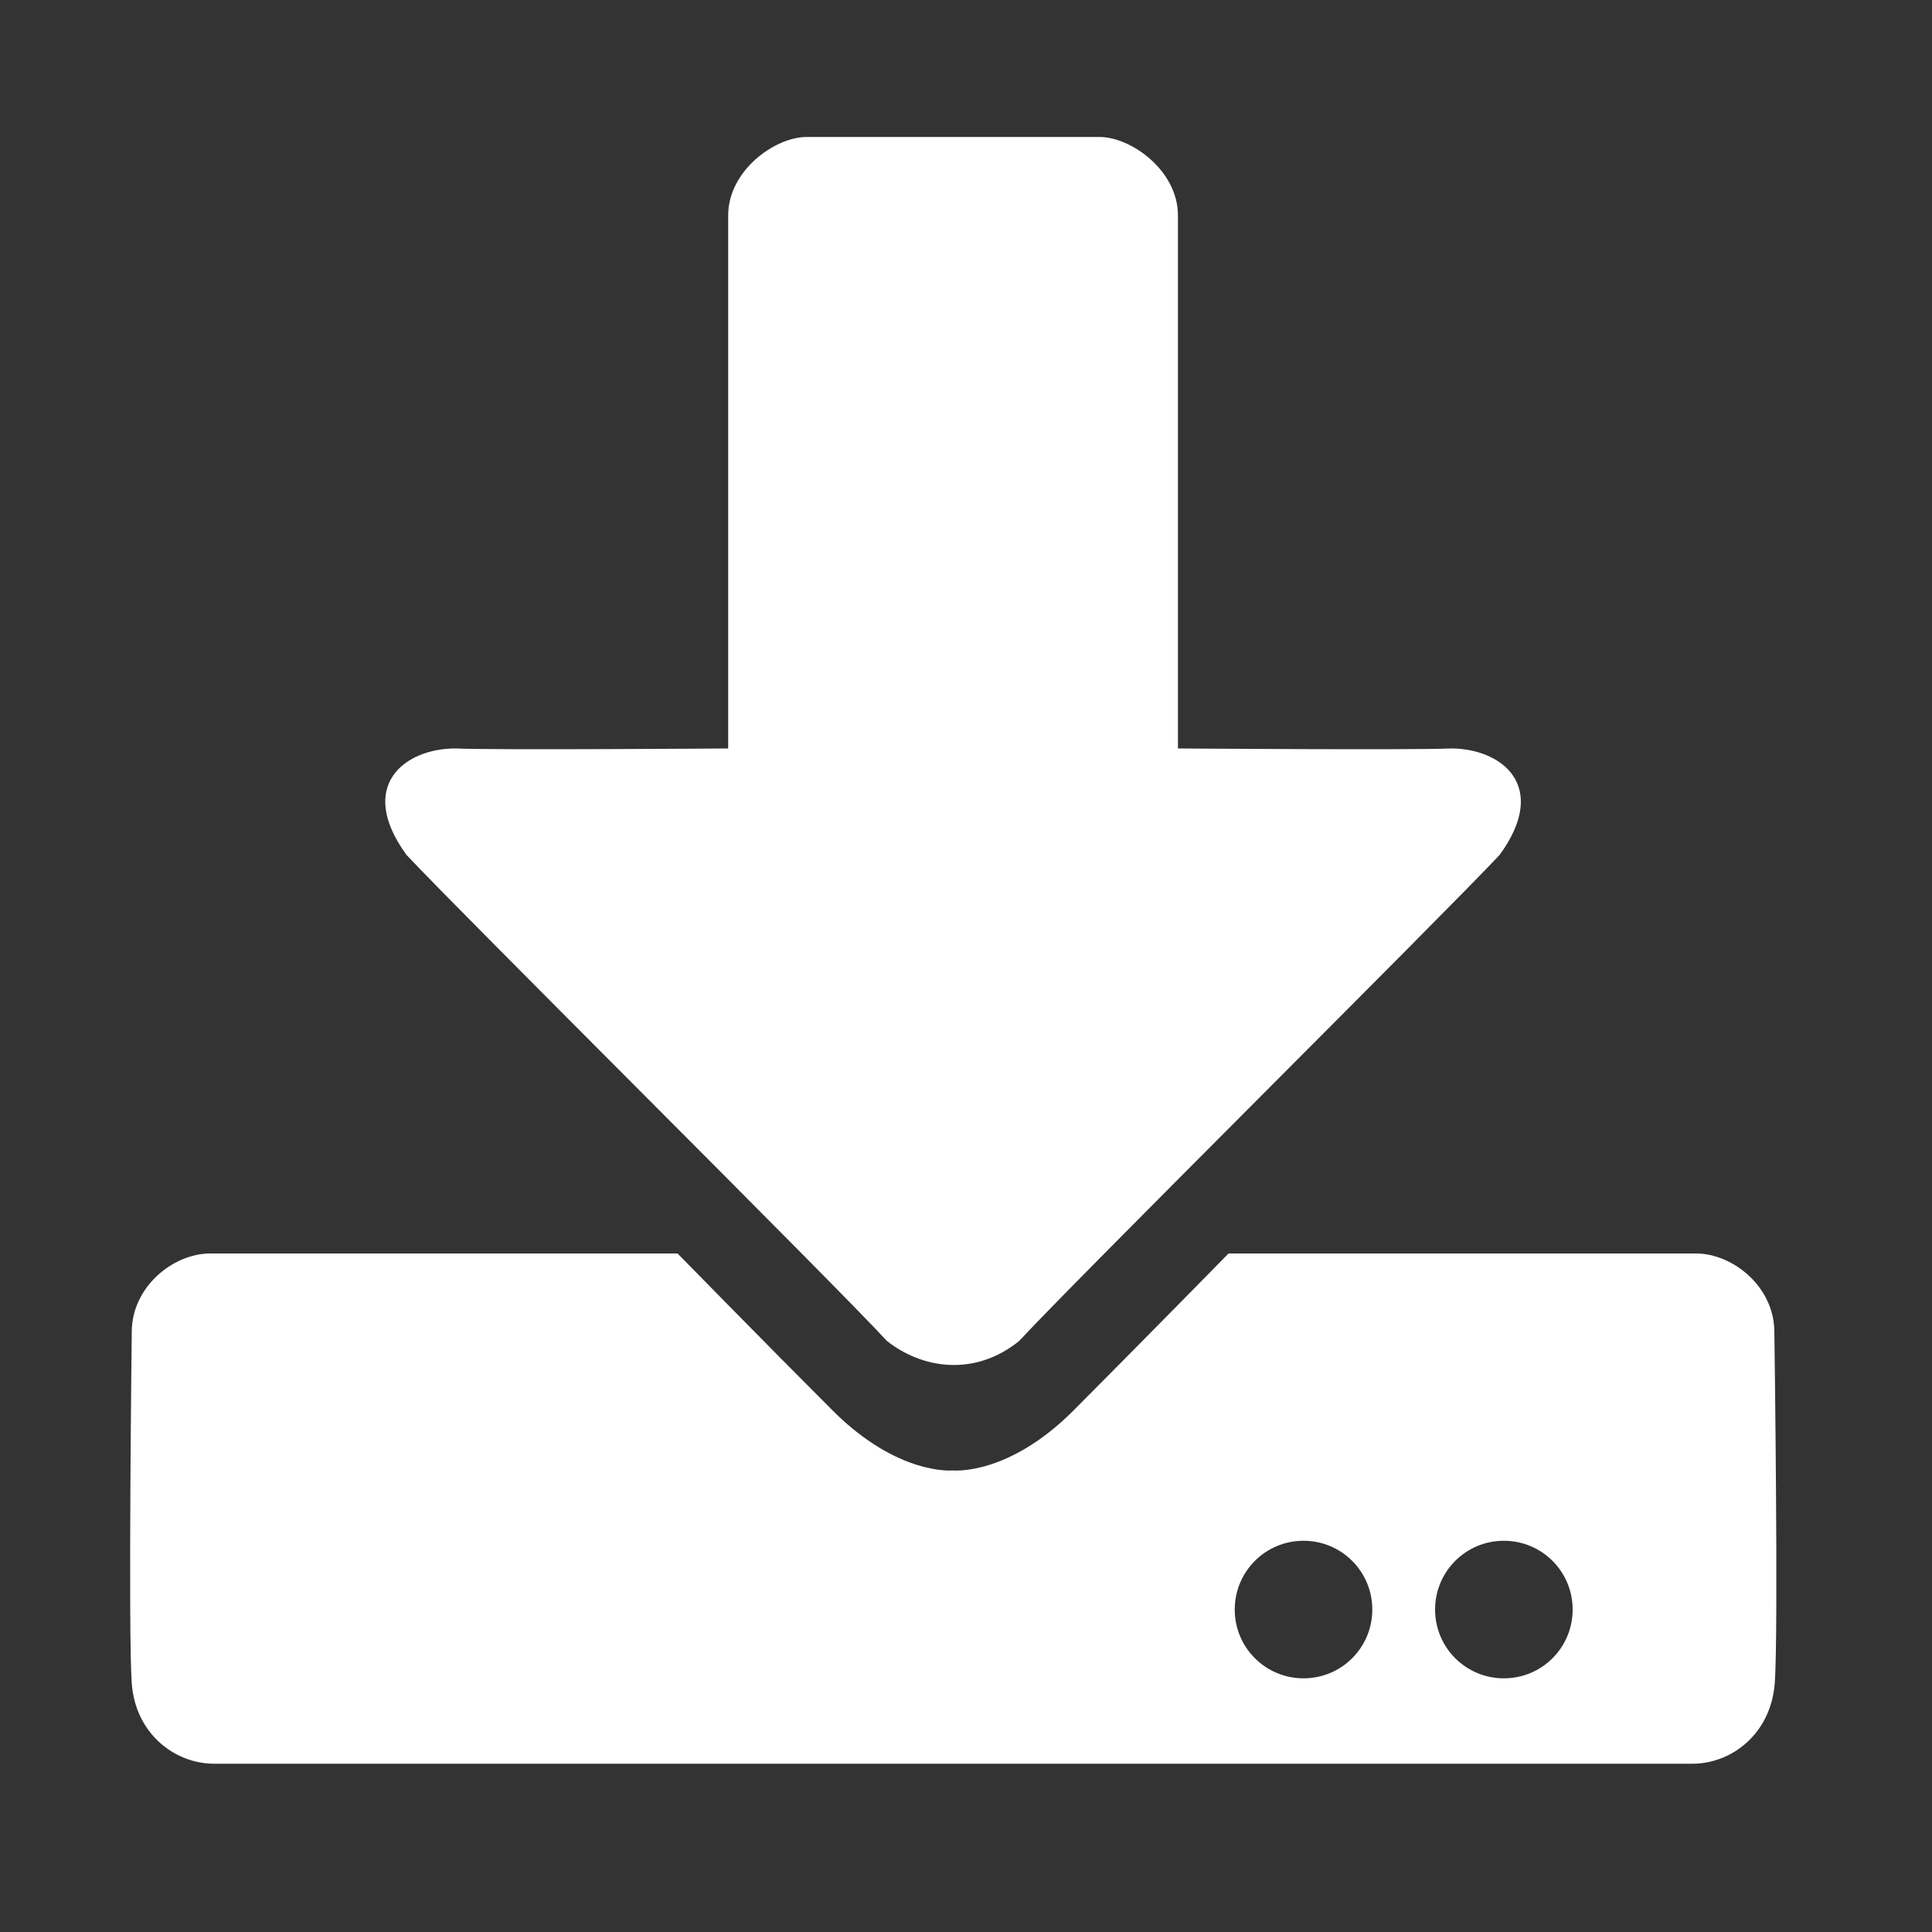
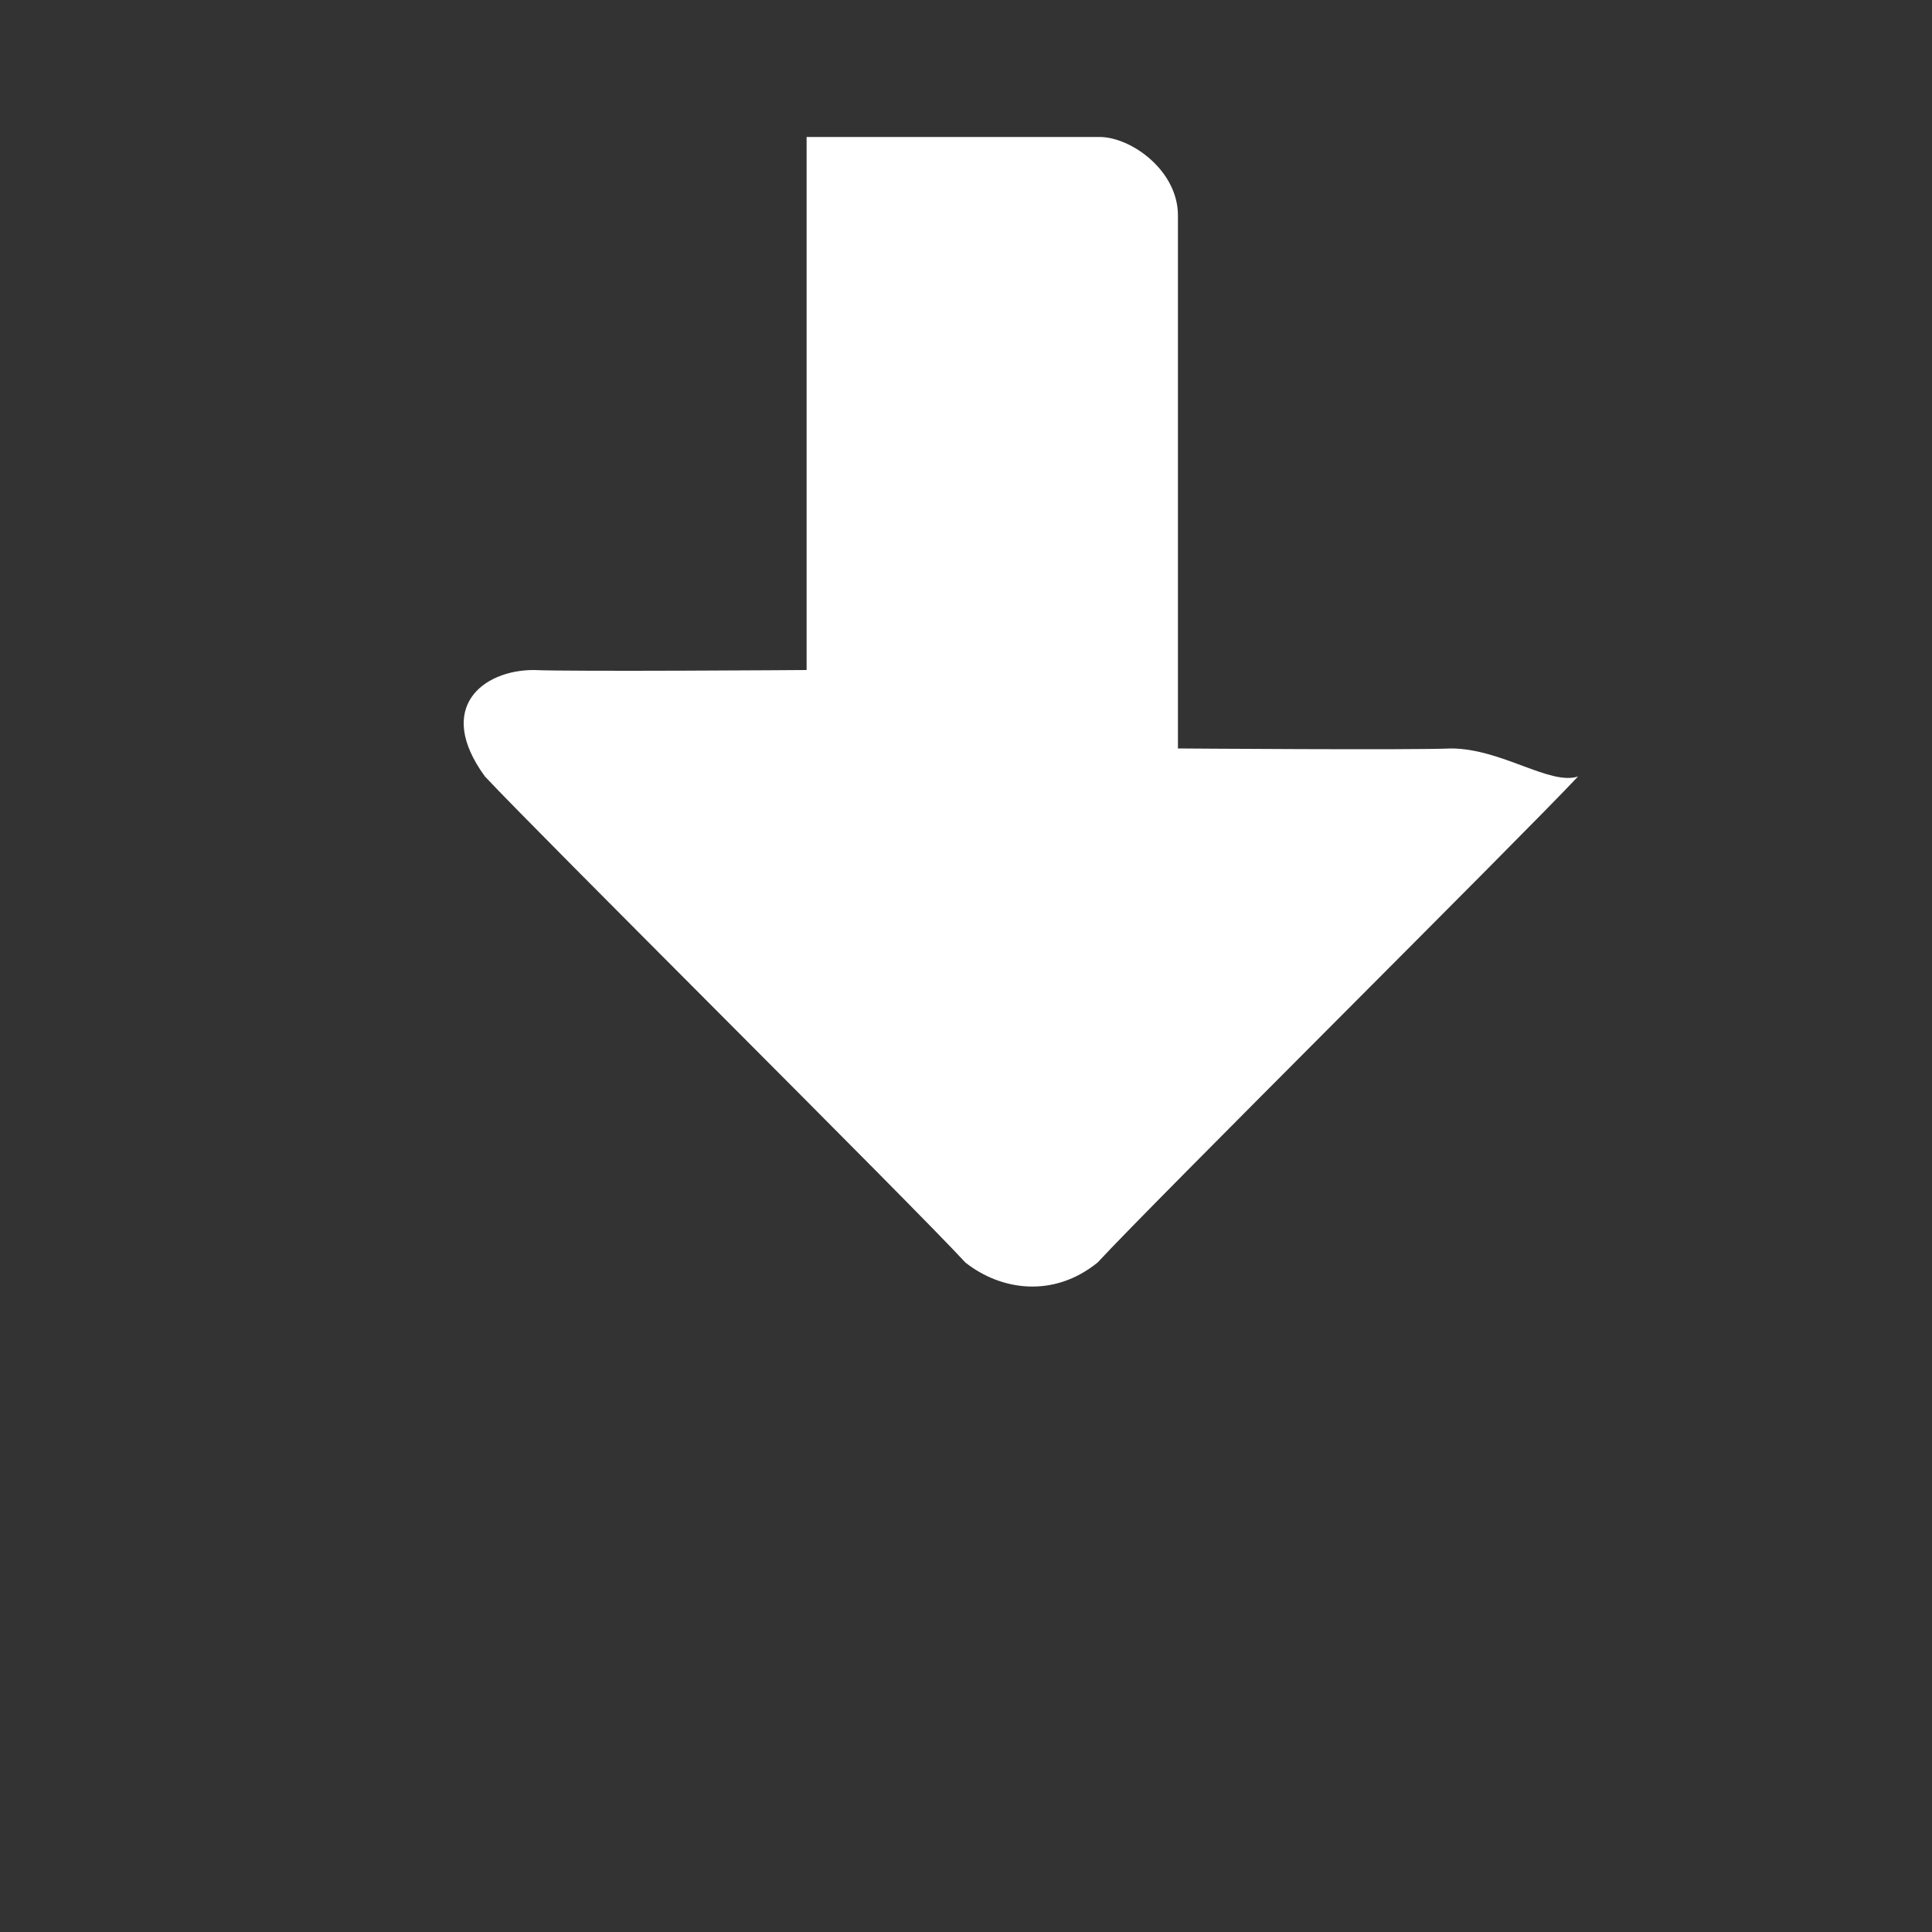
<svg xmlns="http://www.w3.org/2000/svg" version="1.1" id="Calque_1" x="0px" y="0px" viewBox="0 0 100 100" style="enable-background:new 0 0 100 100;" xml:space="preserve">
  <rect x="0" y="0" width="100" height="100" fill="#333333" stroke="none" />
  <style type="text/css">
	.st0{fill:#FFFFFF;}
</style>
-   <path class="st0" d="M75.1,38.74c-1.94,0.09-14.13,0-14.13,0s0-25.27,0-27.59c0-2.32-2.42-4.06-4.06-4.06c-1.65,0-7.58,0-7.58,0  s-5.94,0-7.58,0s-4.06,1.74-4.06,4.06c0,2.32,0,27.59,0,27.59s-12.19,0.09-14.13,0c-2.61,0-5.13,1.93-2.52,5.51  c2.9,3.1,22.04,22.09,24.87,25.16c1.84,1.45,4.55,1.85,6.84,0c2.83-3.07,21.97-22.06,24.87-25.16  C80.23,40.67,77.71,38.74,75.1,38.74z" />
-   <path class="st0" d="M91.84,68.94c0-2.32-2.13-4.06-4.06-4.06s-24.19,0-24.19,0s-4.65,4.74-8.03,8.13s-6.23,3.1-6.23,3.1  s-2.84,0.29-6.23-3.1c-3.39-3.39-8.03-8.13-8.03-8.13s-22.26,0-24.19,0s-4.06,1.74-4.06,4.06c0,0-0.19,15.58,0,18.19  s2.23,4.16,4.26,4.16c2.03,0,38.26,0,38.26,0s36.23,0,38.26,0c2.03,0,4.06-1.55,4.26-4.16S91.84,68.94,91.84,68.94z M67.47,86.87  c-1.97,0-3.56-1.59-3.56-3.56c0-1.97,1.59-3.56,3.56-3.56s3.56,1.59,3.56,3.56C71.03,85.28,69.44,86.87,67.47,86.87z M77.84,86.87  c-1.97,0-3.56-1.59-3.56-3.56c0-1.97,1.59-3.56,3.56-3.56s3.56,1.59,3.56,3.56C81.4,85.28,79.81,86.87,77.84,86.87z" />
+   <path class="st0" d="M75.1,38.74c-1.94,0.09-14.13,0-14.13,0s0-25.27,0-27.59c0-2.32-2.42-4.06-4.06-4.06c-1.65,0-7.58,0-7.58,0  s-5.94,0-7.58,0c0,2.32,0,27.59,0,27.59s-12.19,0.09-14.13,0c-2.61,0-5.13,1.93-2.52,5.51  c2.9,3.1,22.04,22.09,24.87,25.16c1.84,1.45,4.55,1.85,6.84,0c2.83-3.07,21.97-22.06,24.87-25.16  C80.23,40.67,77.71,38.74,75.1,38.74z" />
</svg>